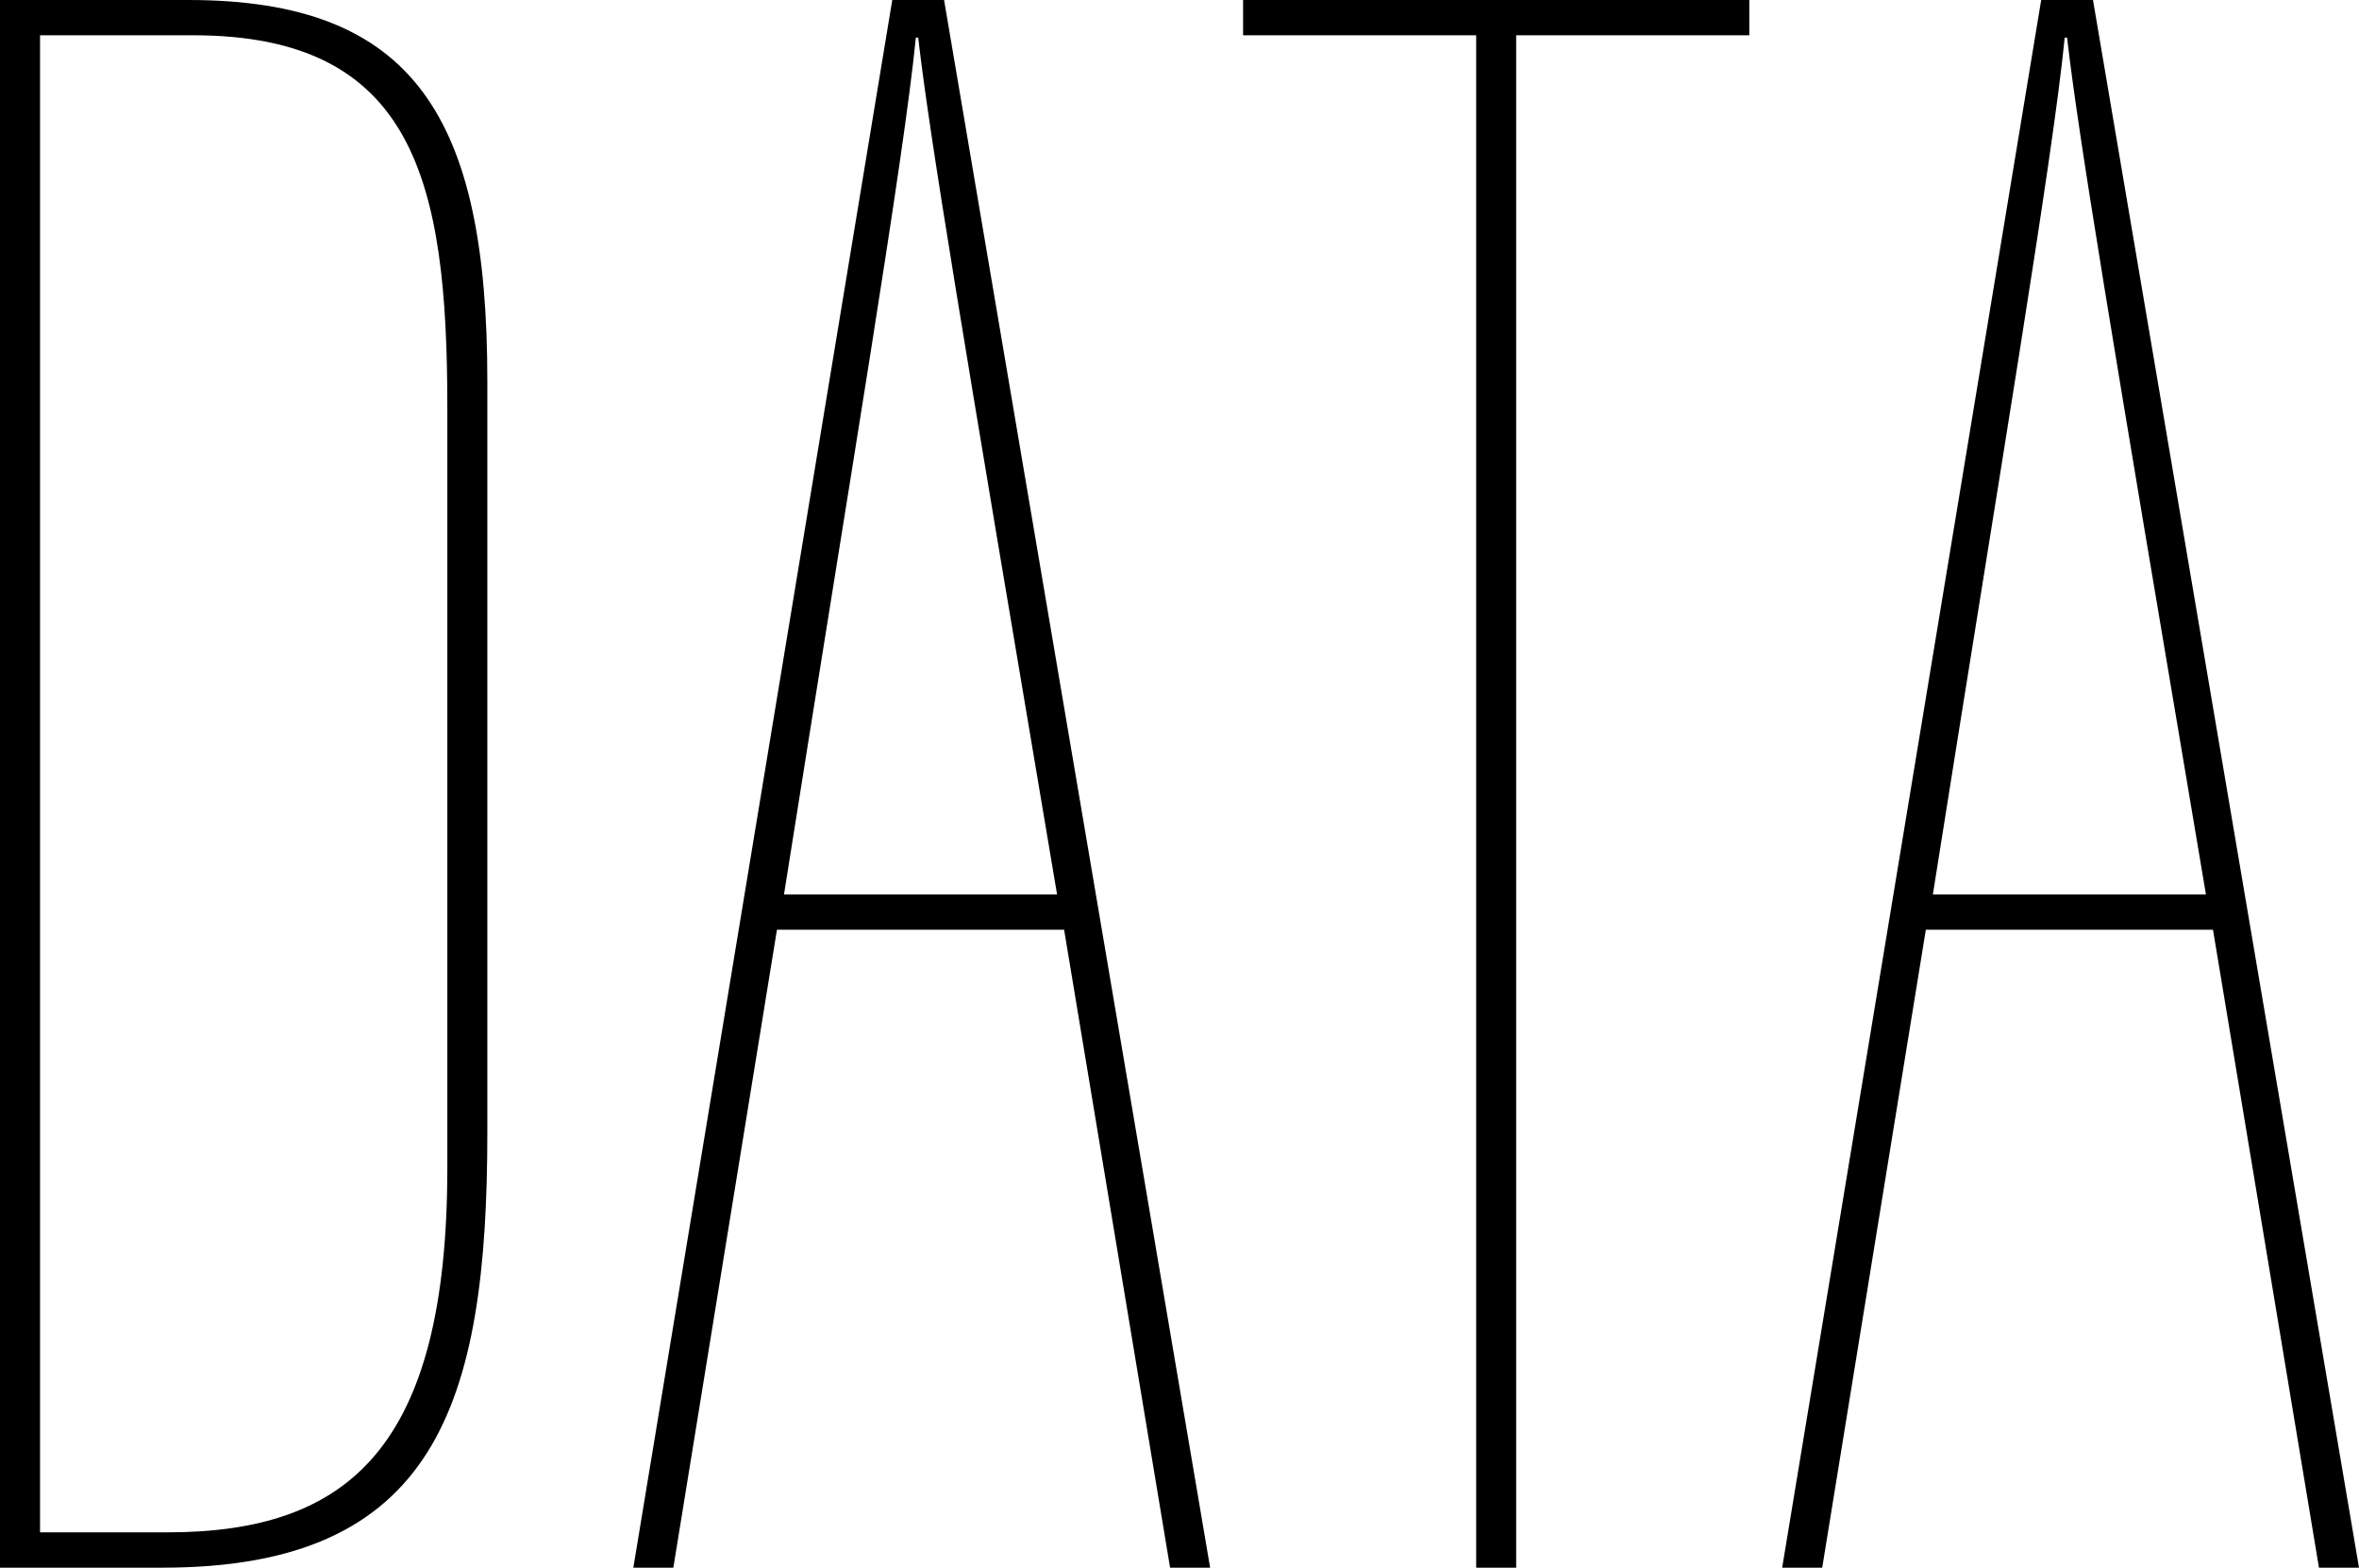
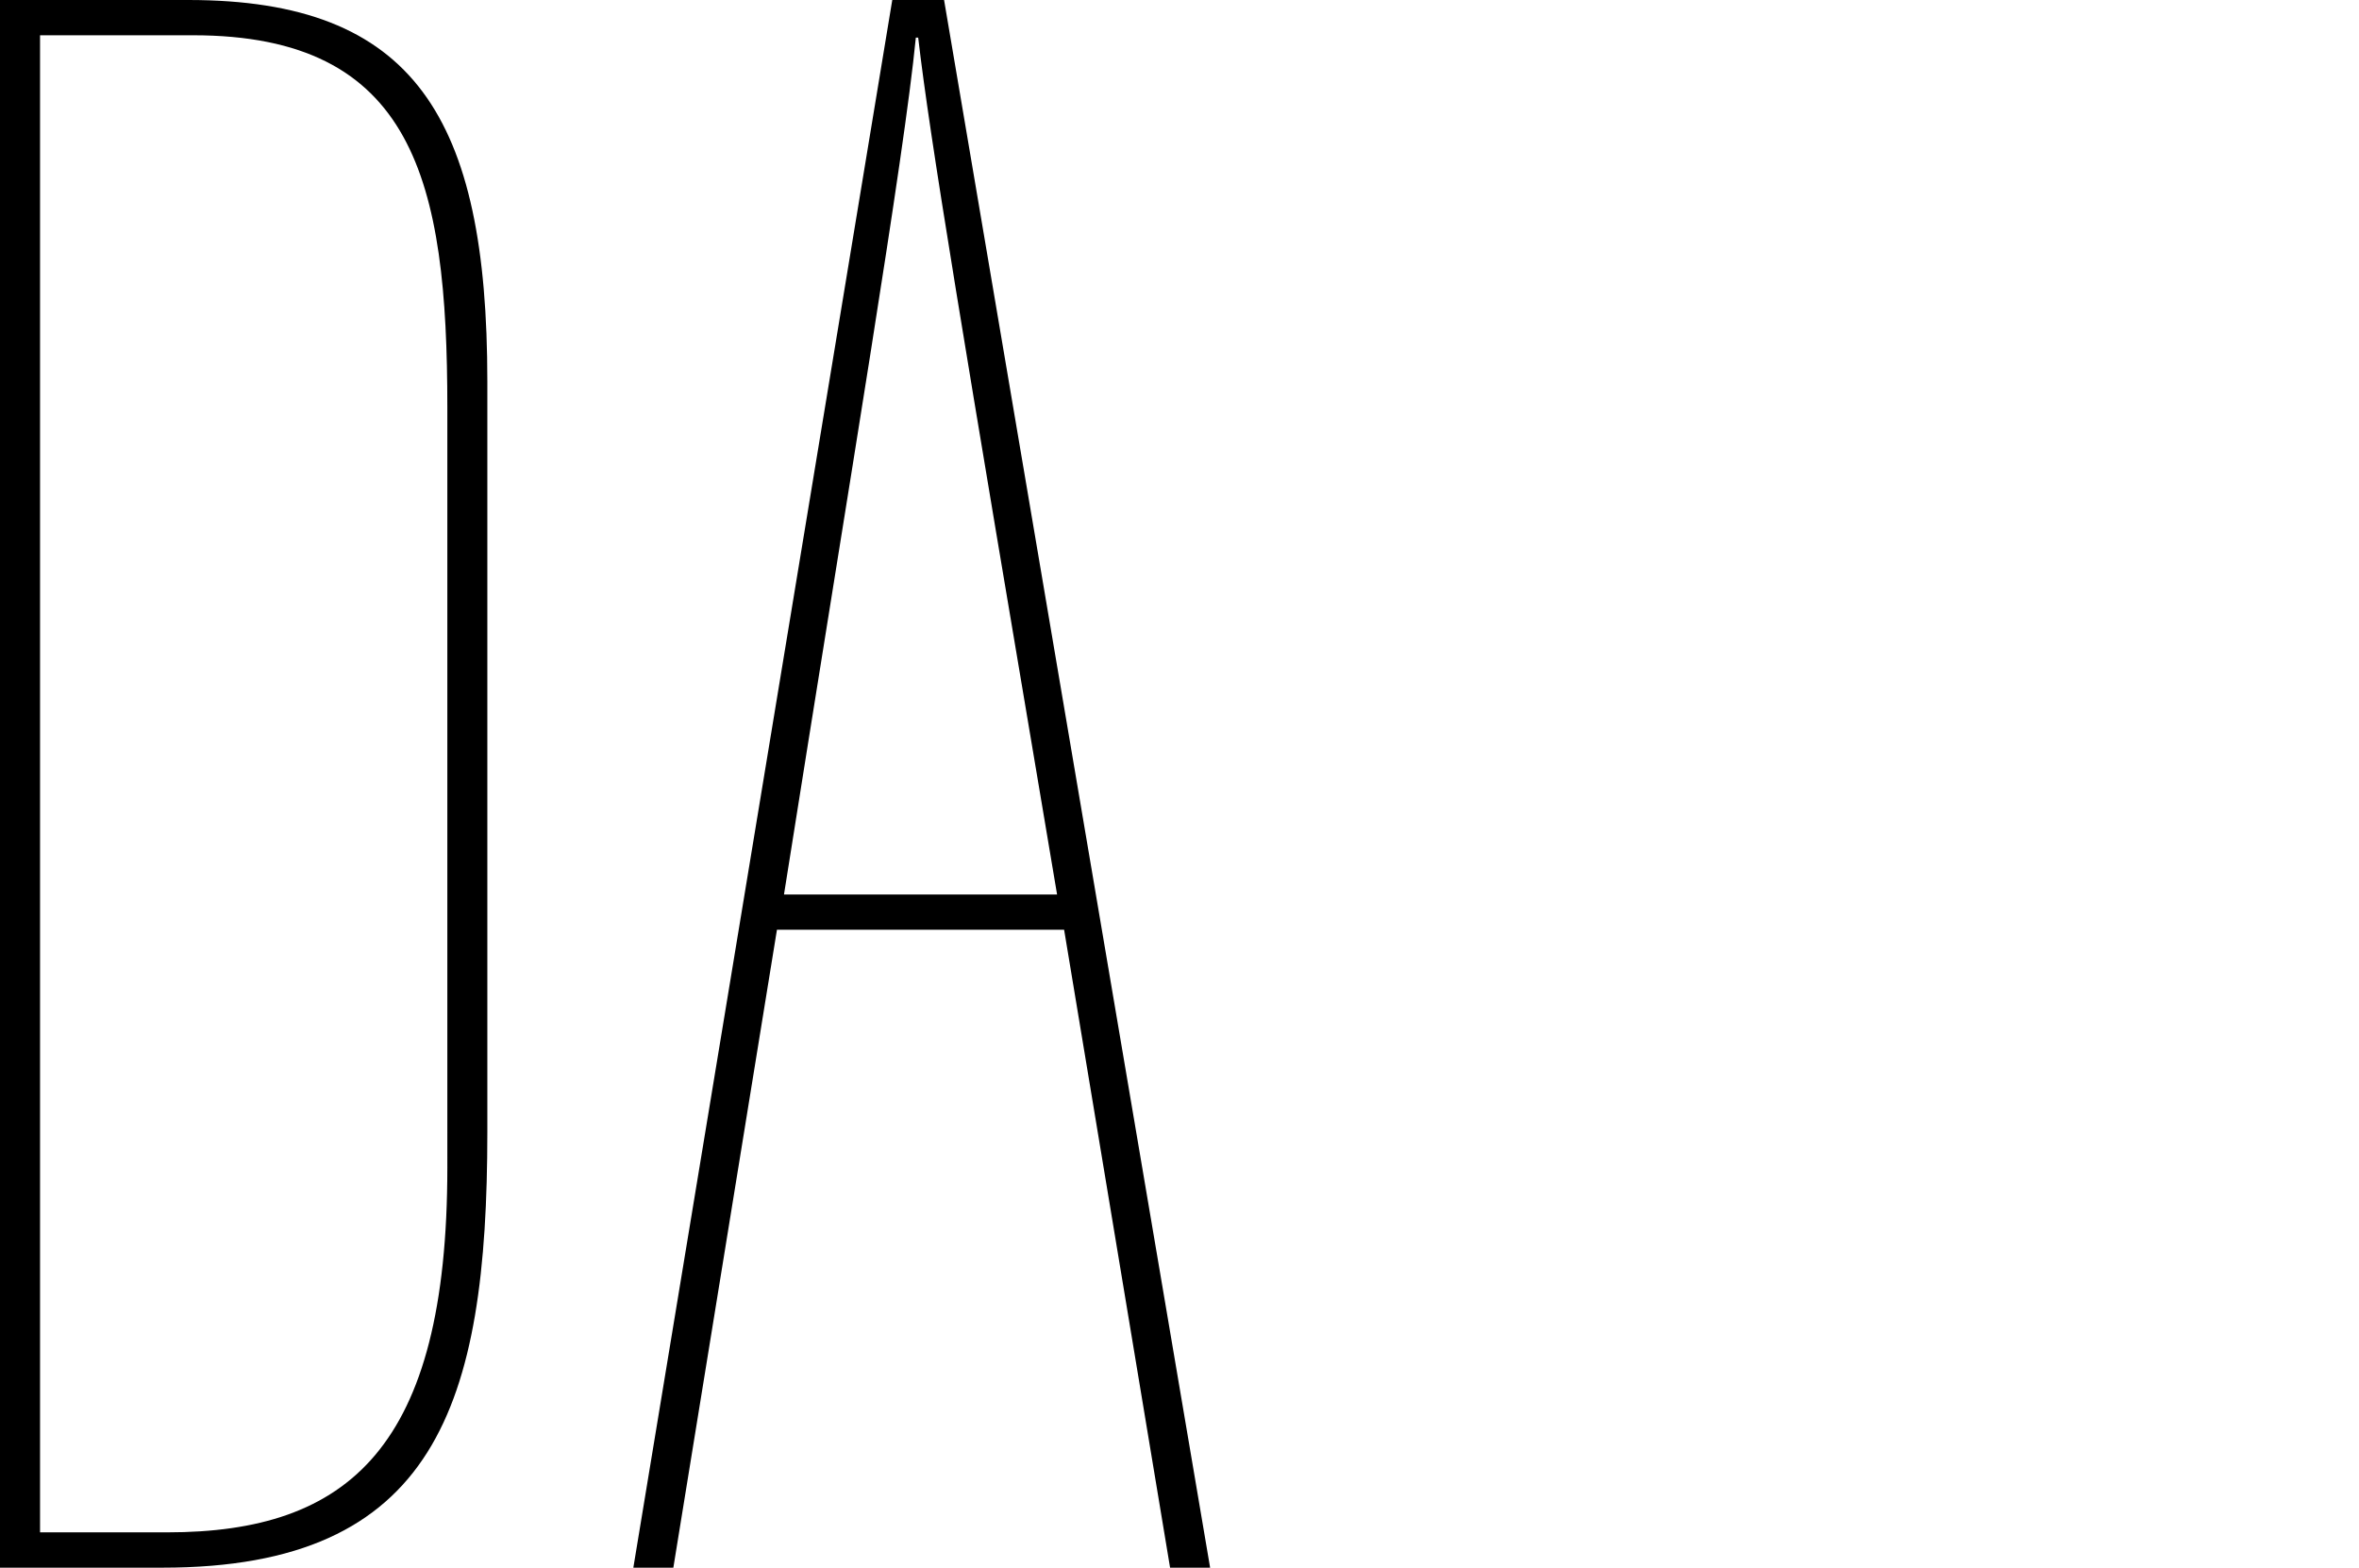
<svg xmlns="http://www.w3.org/2000/svg" id="_レイヤー_2" data-name="レイヤー_2" viewBox="0 0 54.965 36.533">
  <g id="_レイヤー_1-2" data-name="レイヤー_1">
    <g>
      <path d="M0,0h4.388c5.267,0,6.967,2.742,6.967,8.886v17.499c0,6.363-1.206,10.148-7.569,10.148H0V0ZM.933,35.71h2.962c4.224,0,6.528-1.975,6.528-8.502V9.489c0-5.266-.769-8.667-5.925-8.667H.933v34.888Z" />
      <path d="M18.103,21.667l-2.414,14.866h-.932L20.79,0h1.207l6.199,36.533h-.933l-2.469-14.866h-6.692ZM24.63,20.845c-2.248-13.33-2.962-17.608-3.236-19.968h-.055c-.273,2.798-1.535,10.258-3.072,19.968h6.363Z" />
-       <path d="M34.396.822h-5.432v-.822h11.795v.822h-5.432v35.711h-.932V.822Z" />
-       <path d="M44.872,21.667l-2.414,14.866h-.933L47.56,0h1.207l6.198,36.533h-.933l-2.469-14.866h-6.691ZM51.399,20.845c-2.249-13.33-2.962-17.608-3.236-19.968h-.055c-.274,2.798-1.536,10.258-3.072,19.968h6.363Z" />
    </g>
  </g>
</svg>